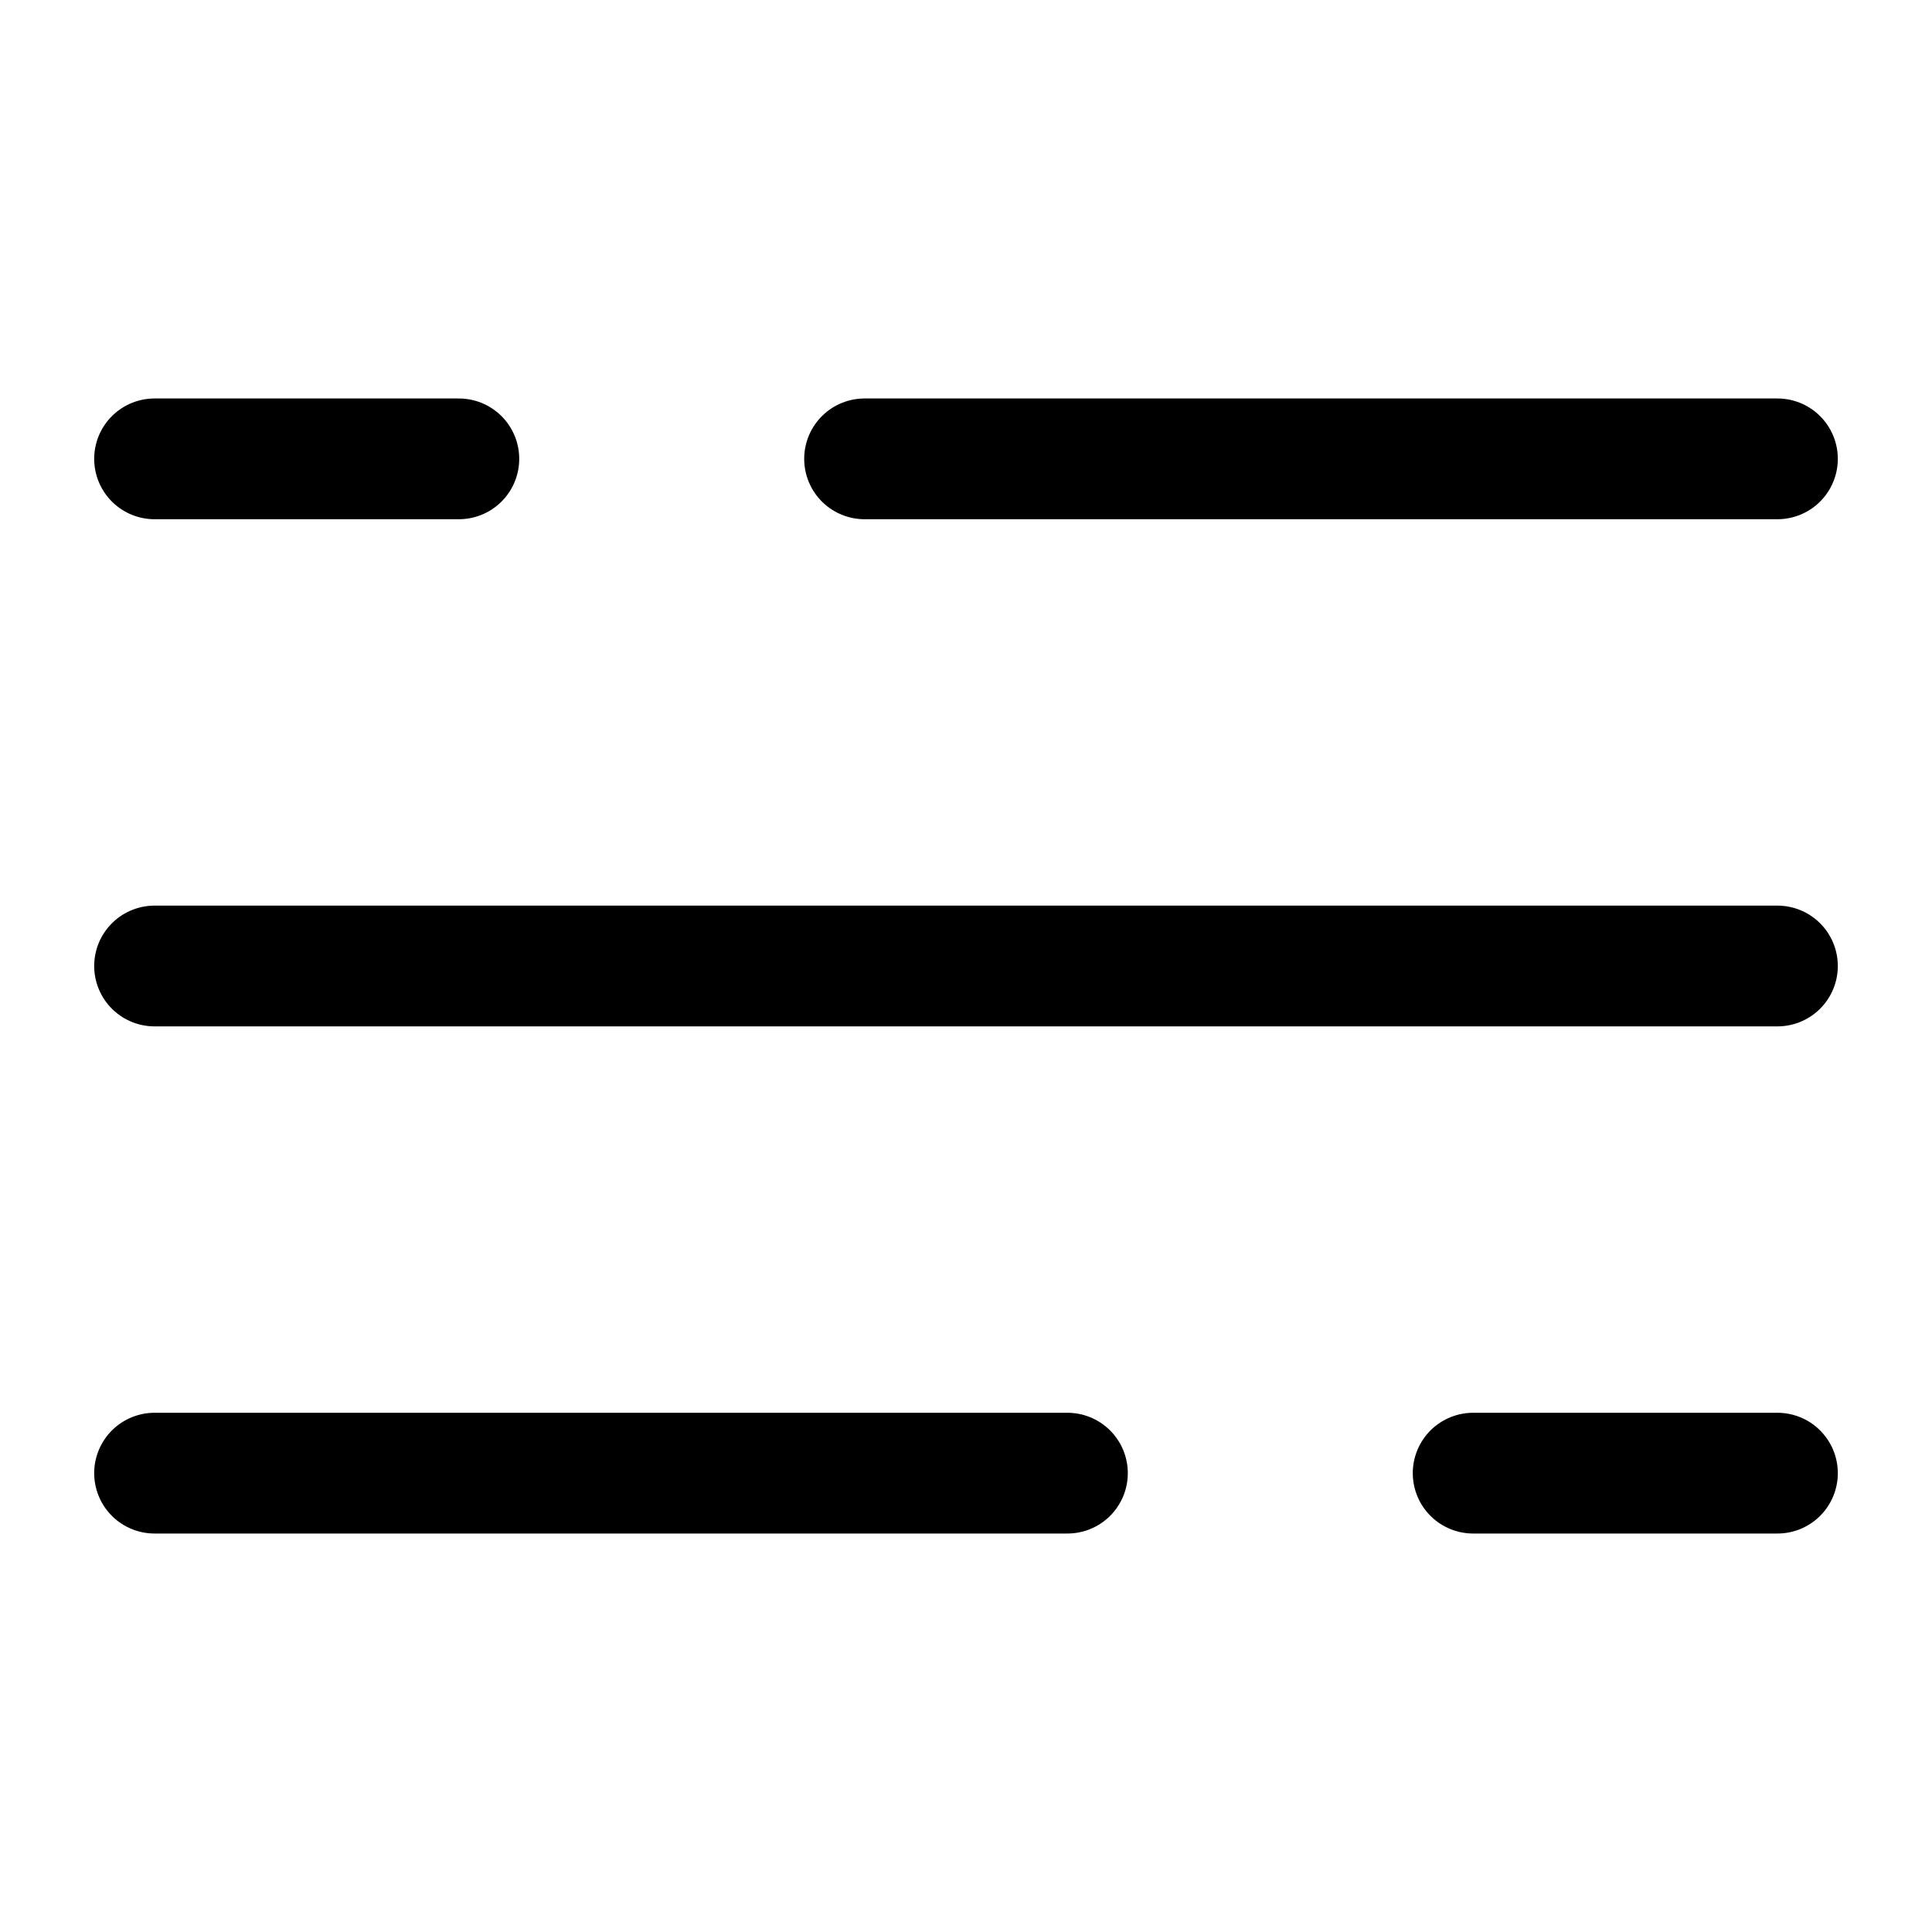
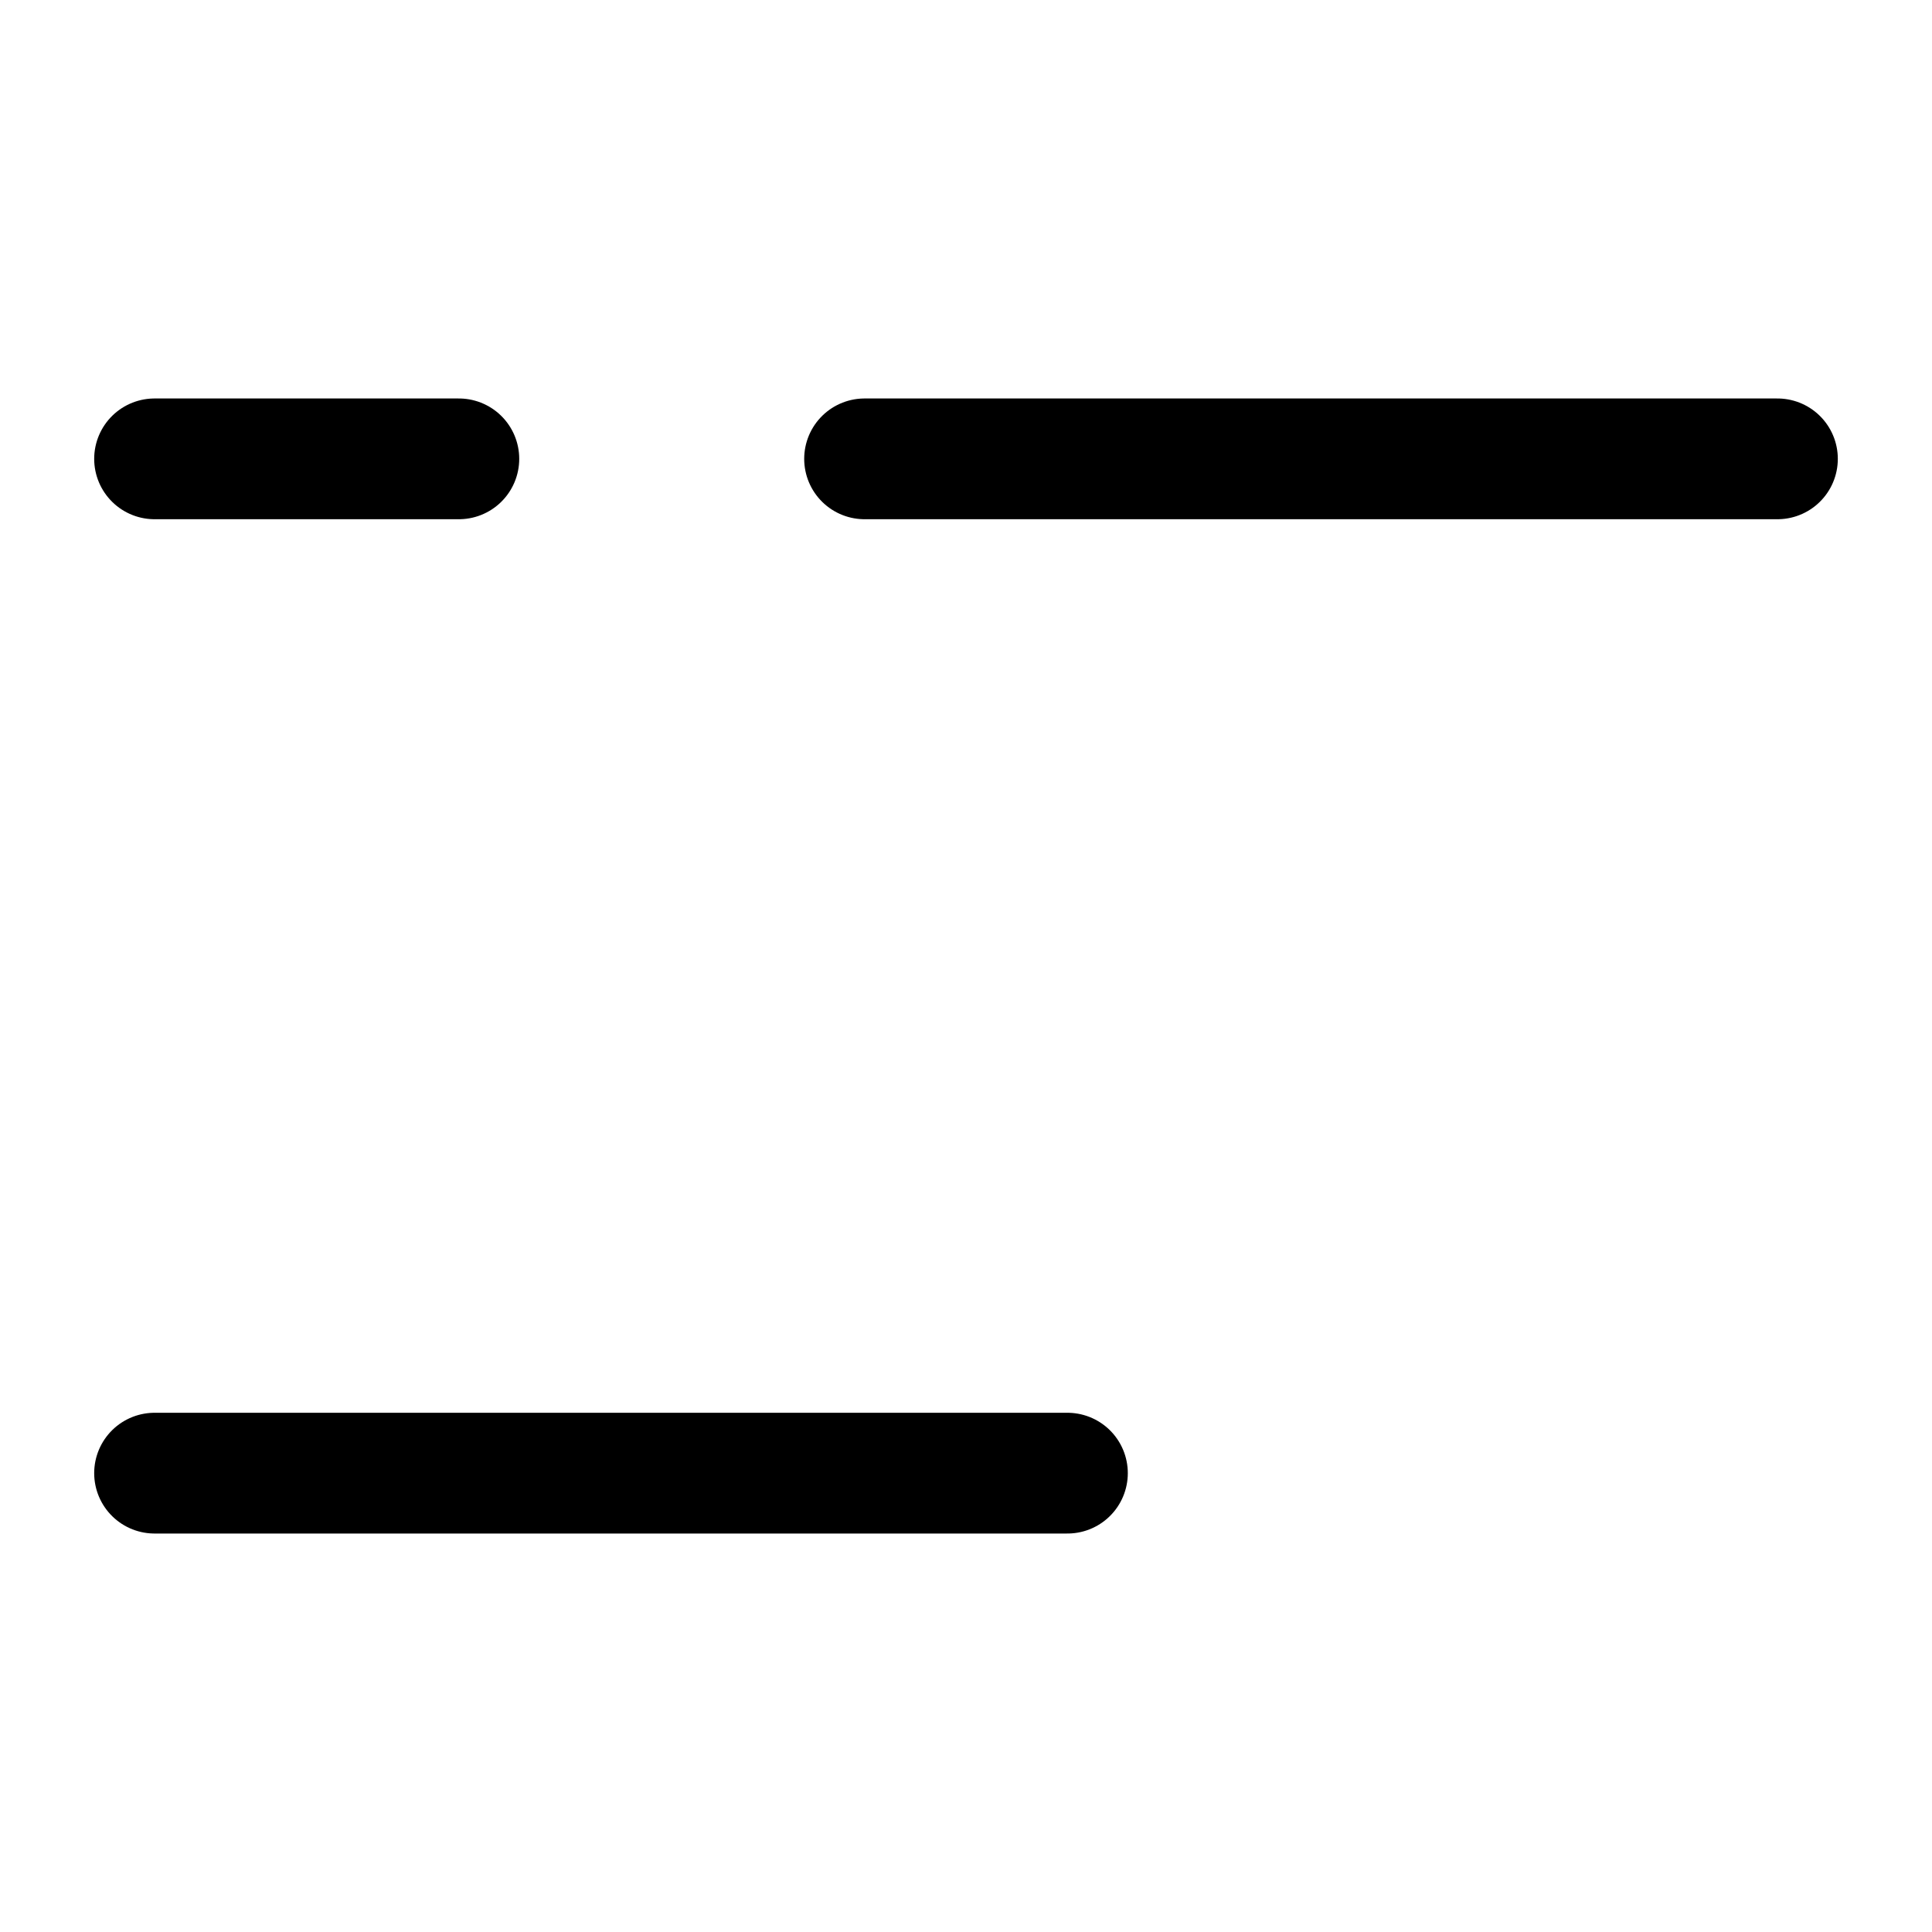
<svg xmlns="http://www.w3.org/2000/svg" viewBox="-1 -1 32 32" fill="none" id="Hamburger-Menu--Streamline-Solar-Broken.svg" height="32" width="32">
  <desc>Hamburger Menu Streamline Icon: https://streamlinehq.com</desc>
  <path d="M1.56 6.6H6.6M28.44 6.6H13.32" stroke="#000000" stroke-linecap="round" stroke-width="2" />
-   <path d="M28.44 23.4H23.4M1.56 23.4H16.68" stroke="#000000" stroke-linecap="round" stroke-width="2" />
-   <path d="M1.56 15H6.6H28.44" stroke="#000000" stroke-linecap="round" stroke-width="2" />
+   <path d="M28.44 23.4M1.56 23.4H16.68" stroke="#000000" stroke-linecap="round" stroke-width="2" />
</svg>